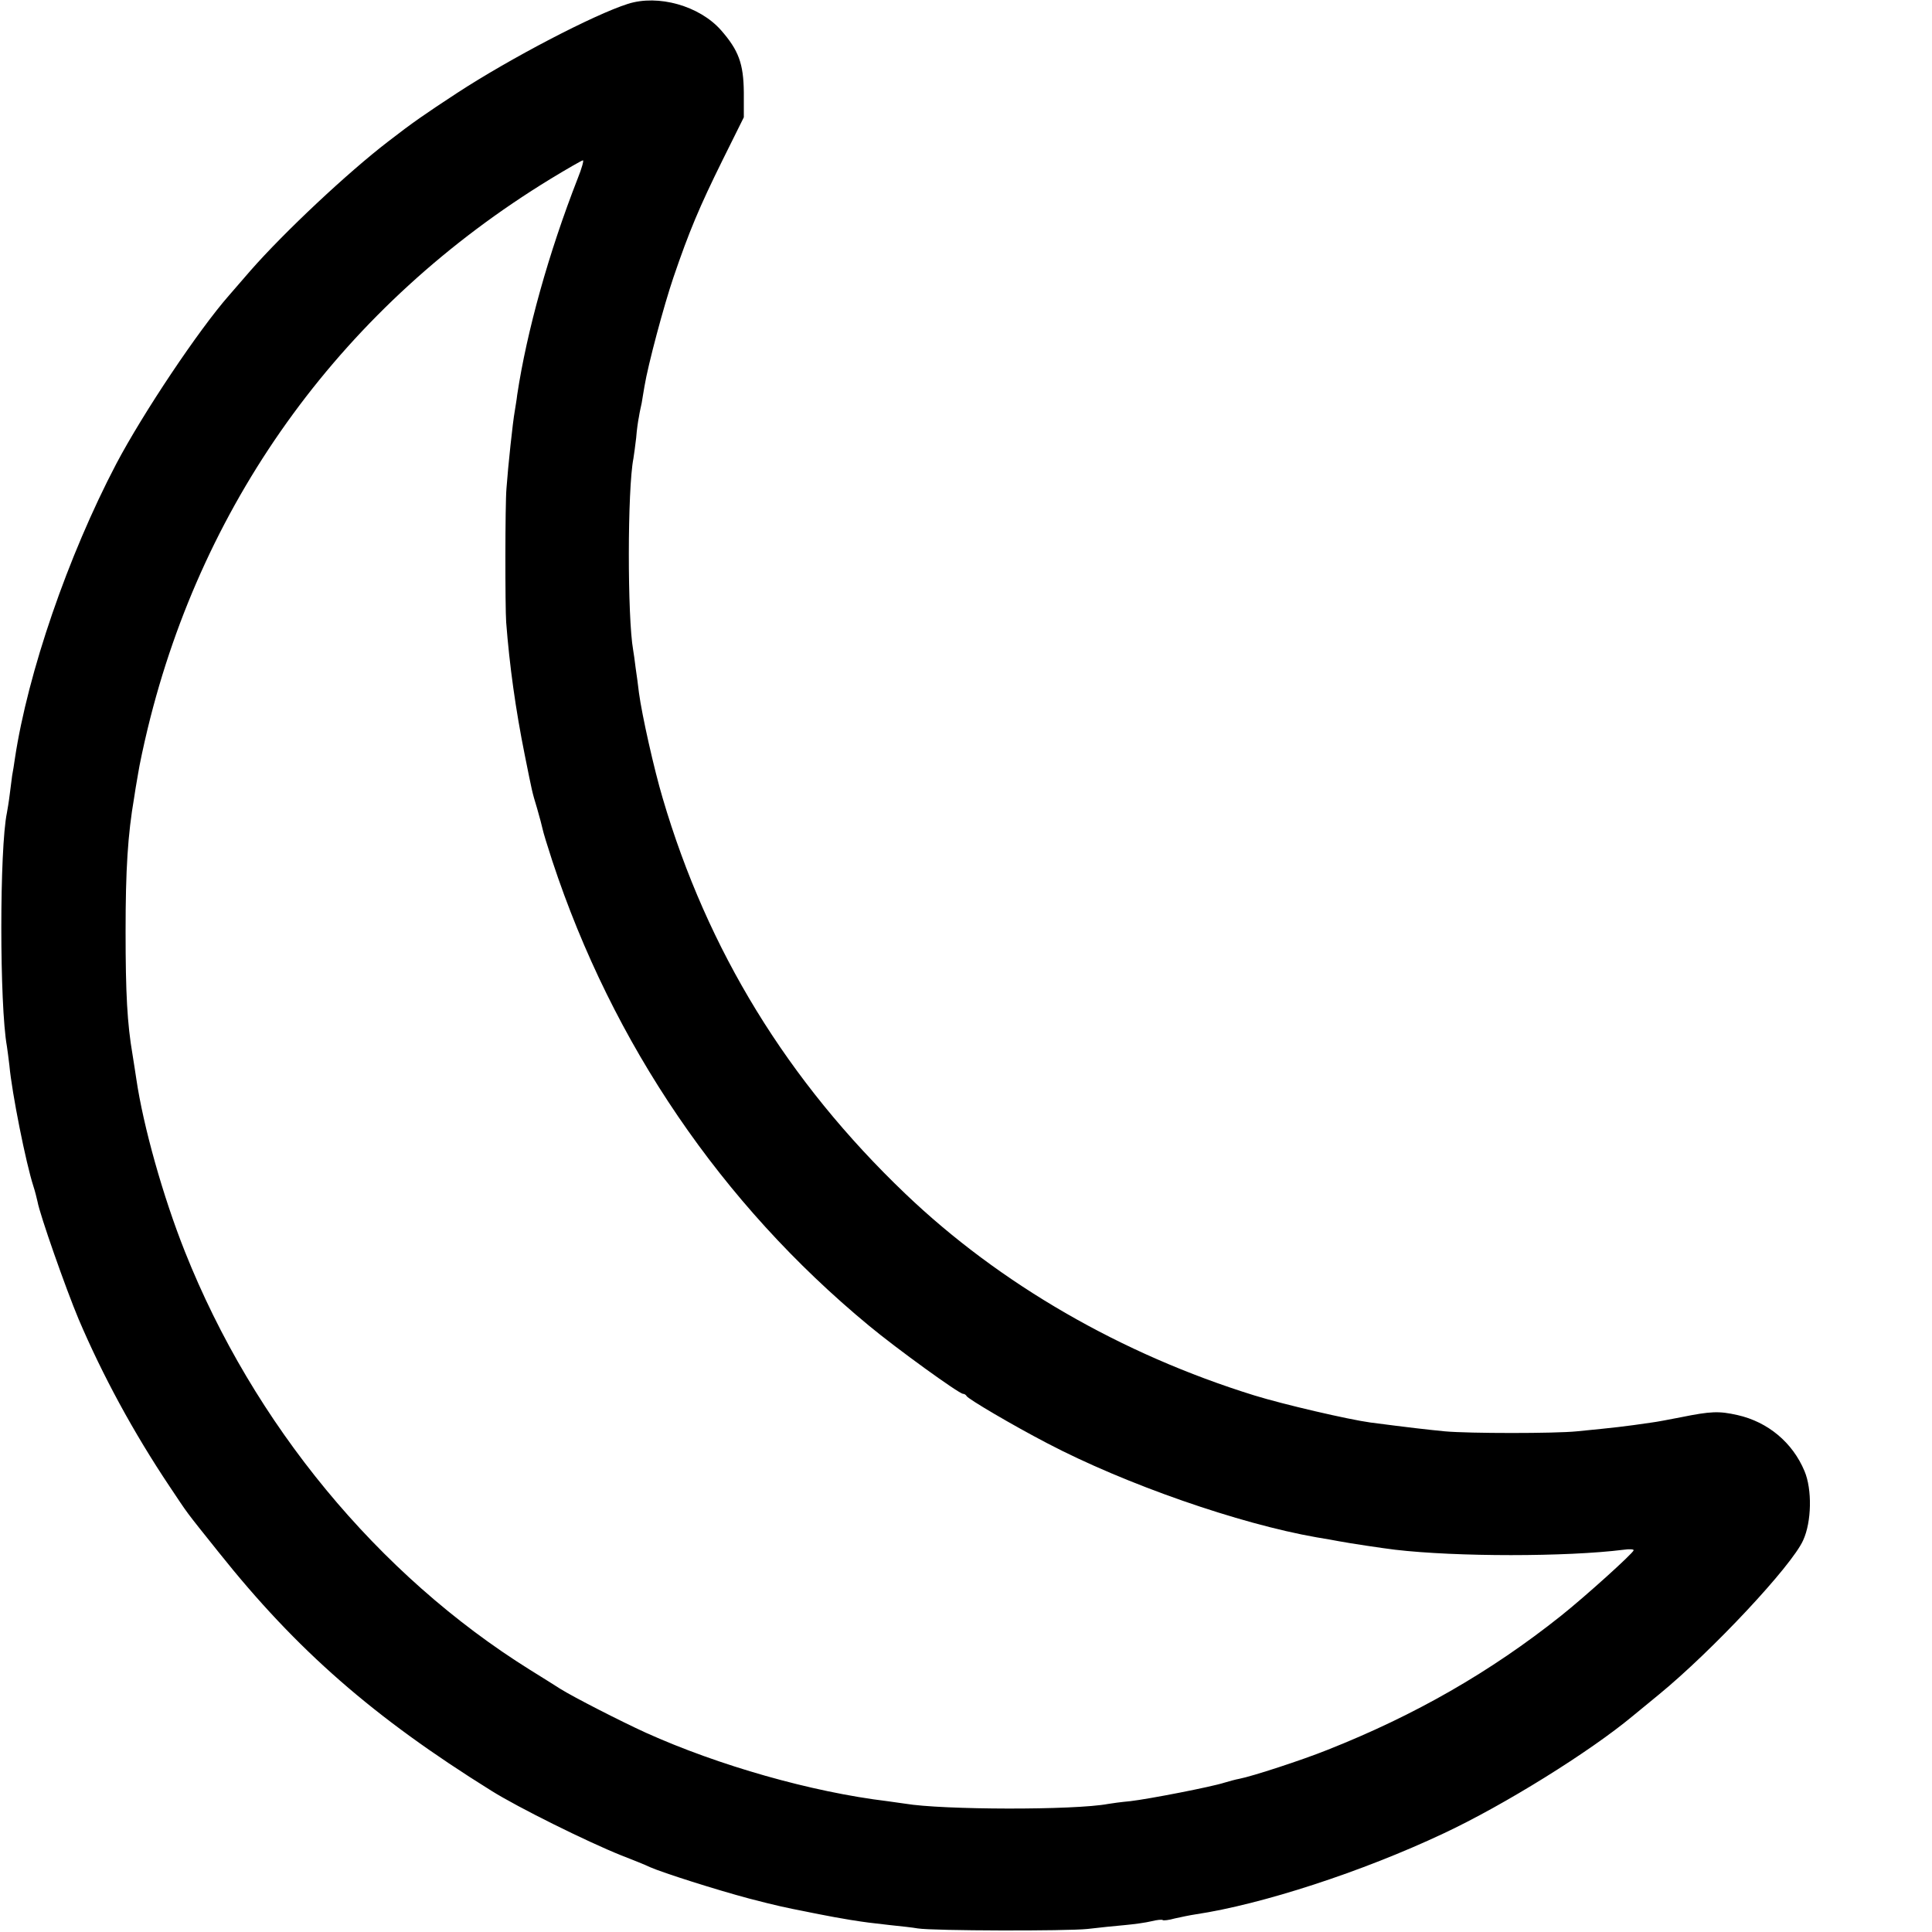
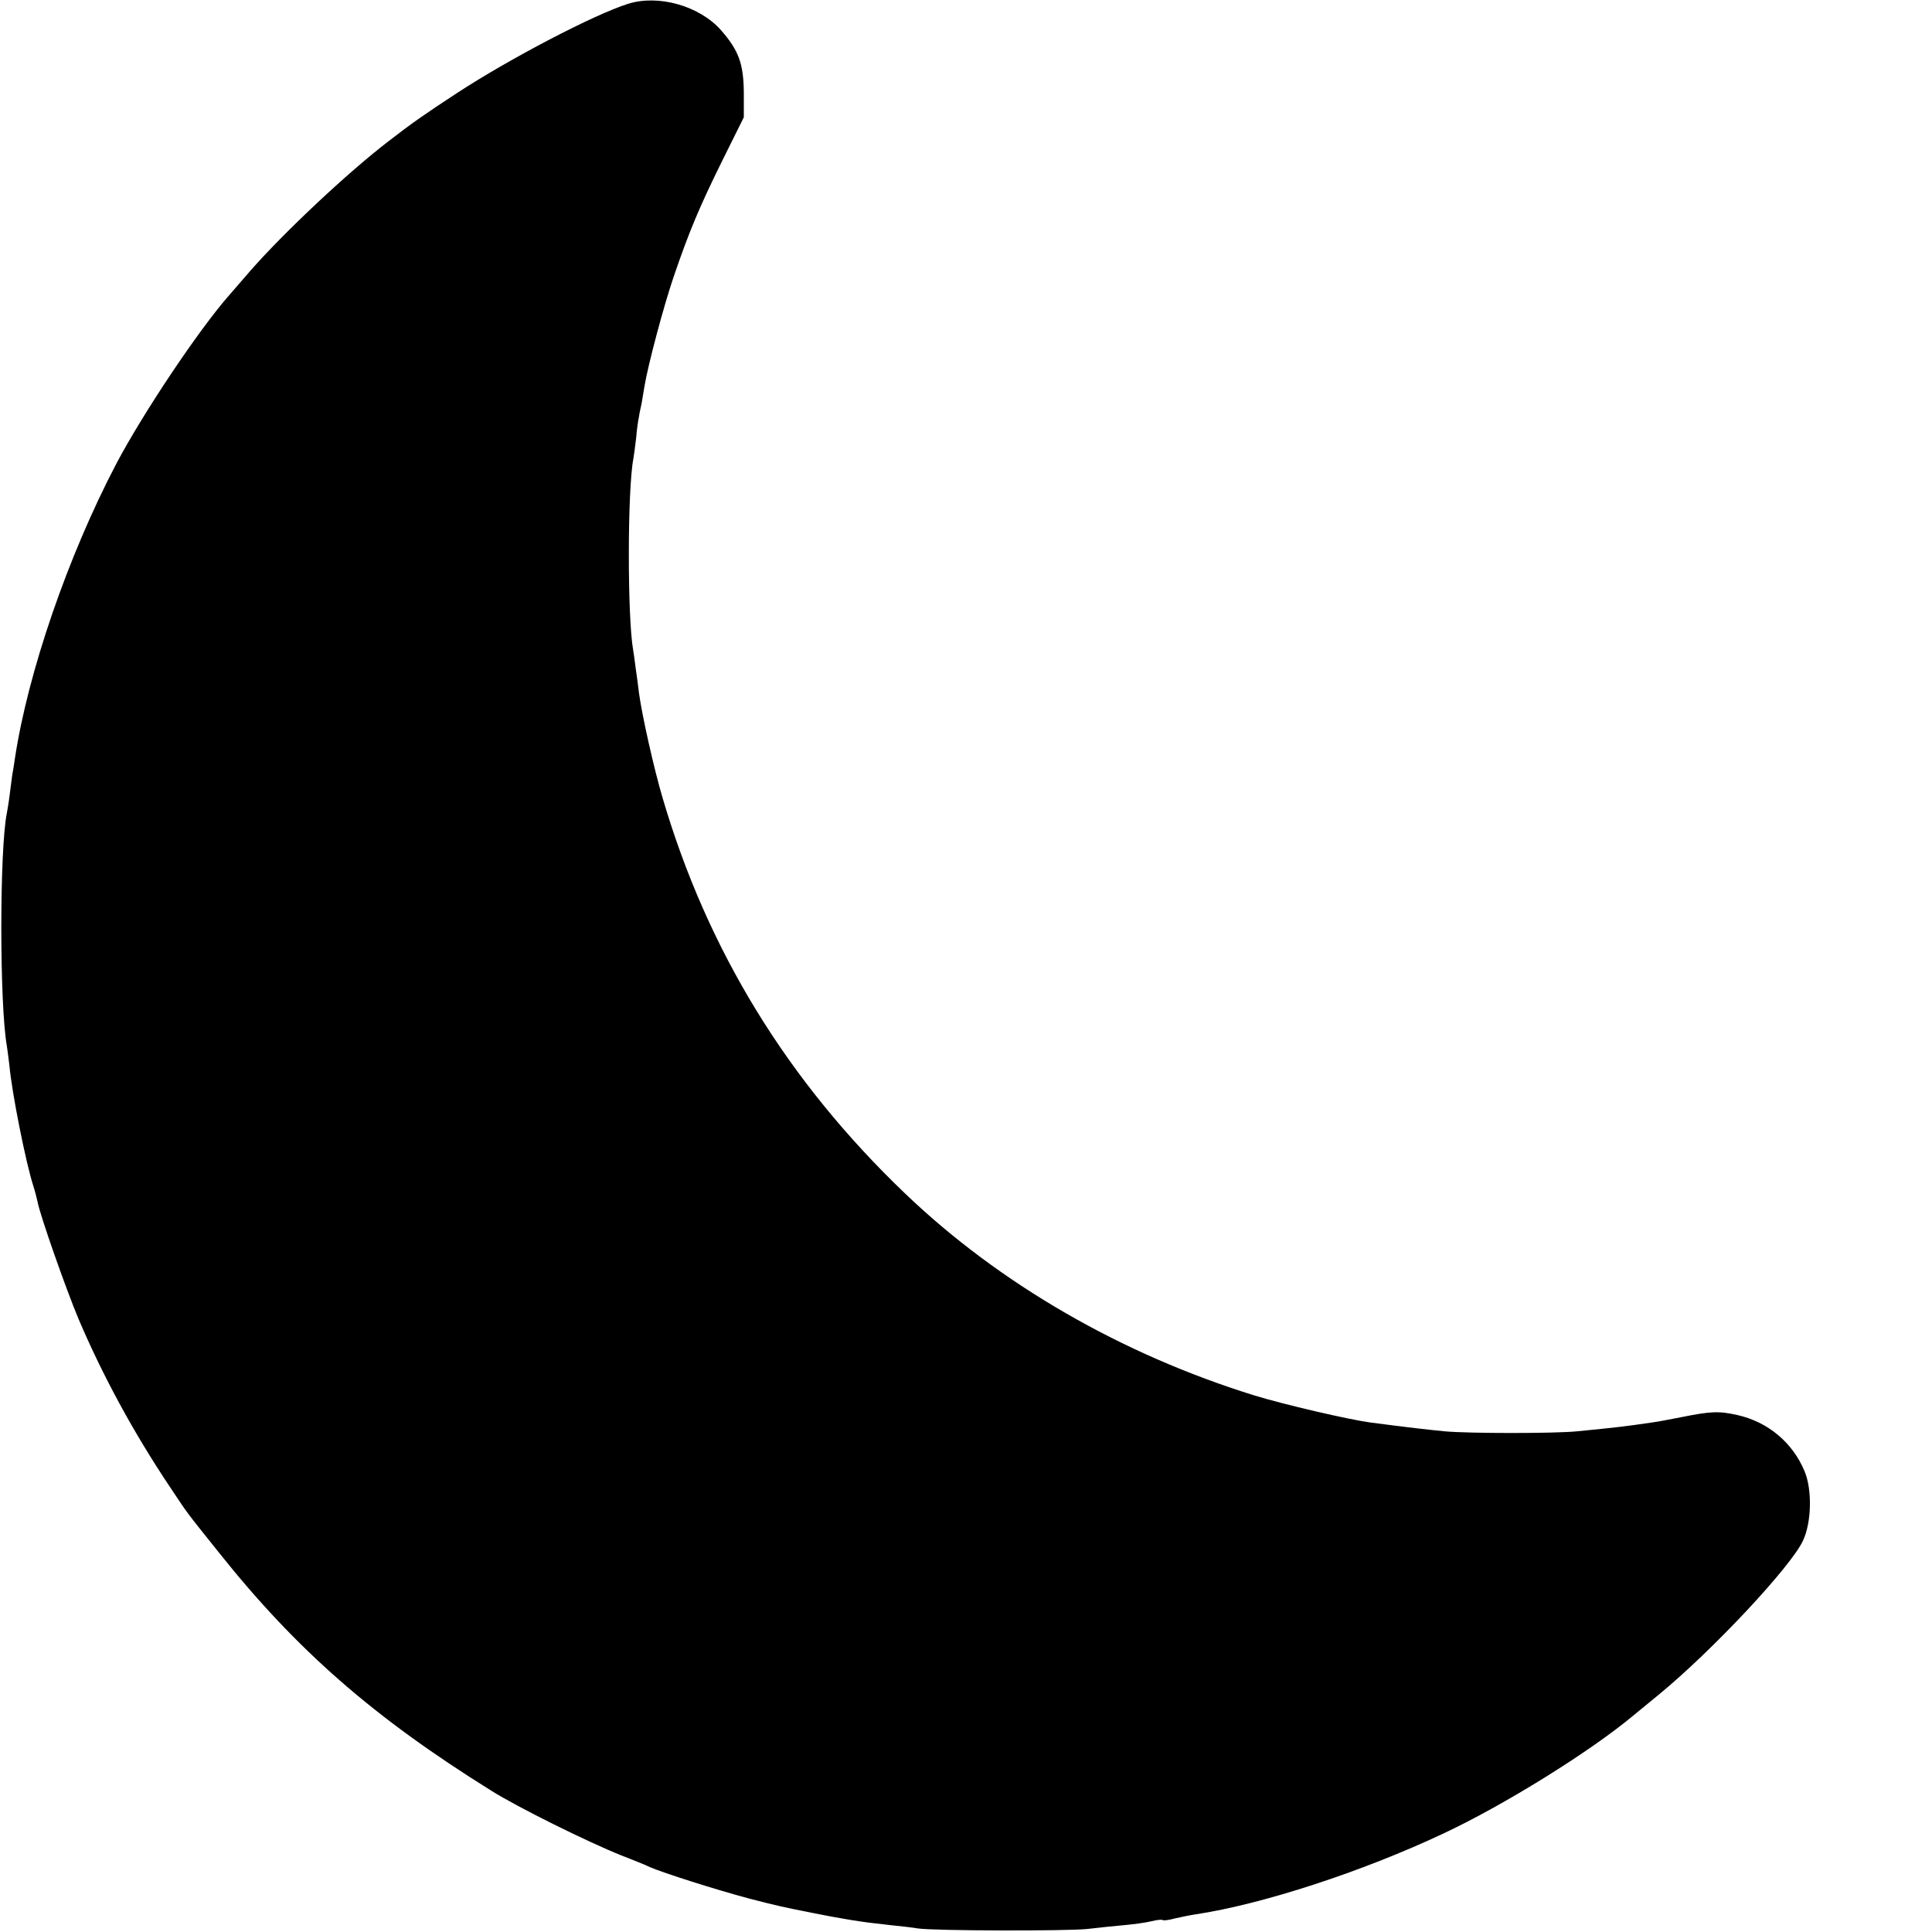
<svg xmlns="http://www.w3.org/2000/svg" version="1.0" width="700pt" height="700pt" viewBox="0 0 700 700" preserveAspectRatio="xMidYMid meet">
  <g transform="translate(0,700) scale(0.1,-0.1)" fill="#000000" stroke="none">
-     <path d="M2275 6986 c-123 -39 -426 -197 -619 -323 -116 -76 -161 -107 -250 -176 -147 -113 -375 -327 -498 -467 -31 -36 -66 -76 -78 -90 -110 -125 -312 -427 -409 -611 -175 -334 -320 -756 -367 -1067 -3 -20 -7 -48 -10 -62 -2 -14 -6 -45 -9 -70 -3 -25 -8 -54 -10 -65 -27 -130 -27 -696 0 -846 2 -13 6 -44 9 -69 9 -100 60 -355 87 -438 6 -18 12 -43 15 -56 8 -46 102 -314 149 -426 87 -204 198 -409 329 -605 71 -106 51 -80 179 -240 282 -354 560 -597 987 -863 97 -61 350 -186 470 -234 41 -16 89 -35 105 -43 48 -21 240 -82 360 -114 96 -25 133 -33 205 -47 8 -2 31 -6 50 -10 46 -9 57 -11 110 -20 63 -10 67 -10 145 -19 39 -4 84 -9 100 -12 56 -9 539 -10 615 -2 41 5 102 11 135 14 33 3 77 9 97 14 20 5 39 7 41 4 3 -2 22 0 43 6 22 5 56 12 76 15 240 36 603 154 898 293 220 103 530 296 685 425 11 9 54 44 95 78 194 159 482 467 523 559 31 67 33 185 5 251 -43 103 -132 178 -243 203 -67 15 -96 14 -205 -8 -41 -8 -88 -17 -105 -19 -102 -15 -130 -18 -272 -32 -78 -8 -391 -8 -478 0 -62 6 -132 14 -270 32 -80 11 -313 65 -420 98 -481 149 -923 404 -1265 731 -427 408 -717 882 -879 1433 -31 104 -75 300 -86 382 -3 25 -8 65 -12 90 -3 25 -7 54 -9 65 -21 117 -21 583 1 694 2 14 7 47 10 75 2 28 7 62 10 76 2 14 7 36 10 50 2 14 7 41 10 60 13 79 70 292 105 395 57 167 94 255 178 425 l77 155 0 90 c-1 105 -19 153 -83 226 -78 88 -227 130 -337 95z m-182 -633 c-105 -269 -184 -552 -219 -783 -2 -19 -7 -46 -9 -60 -7 -38 -24 -197 -30 -280 -5 -57 -5 -431 -1 -485 12 -156 34 -315 67 -479 28 -139 26 -132 45 -195 9 -31 18 -65 20 -75 2 -11 18 -63 35 -115 219 -664 613 -1242 1146 -1683 101 -84 328 -248 342 -248 5 0 11 -4 13 -8 4 -10 169 -107 292 -171 284 -149 696 -292 976 -341 30 -5 66 -11 80 -14 42 -8 163 -26 205 -31 222 -26 621 -26 828 0 20 3 37 2 36 -2 -1 -10 -176 -168 -264 -238 -255 -203 -529 -360 -845 -485 -92 -37 -273 -96 -320 -105 -12 -2 -37 -9 -54 -14 -46 -15 -272 -59 -341 -67 -33 -3 -69 -8 -80 -10 -122 -23 -601 -22 -736 1 -13 2 -42 6 -64 9 -274 33 -611 129 -875 248 -92 42 -262 129 -310 159 -14 9 -63 40 -110 69 -551 344 -1002 891 -1250 1515 -80 201 -151 455 -176 625 -3 19 -9 60 -14 90 -19 111 -25 220 -25 445 0 225 8 351 31 485 2 14 8 52 14 85 5 33 21 107 35 165 203 839 715 1537 1460 1992 61 37 113 67 117 67 4 1 -4 -29 -19 -66z" />
+     <path d="M2275 6986 c-123 -39 -426 -197 -619 -323 -116 -76 -161 -107 -250 -176 -147 -113 -375 -327 -498 -467 -31 -36 -66 -76 -78 -90 -110 -125 -312 -427 -409 -611 -175 -334 -320 -756 -367 -1067 -3 -20 -7 -48 -10 -62 -2 -14 -6 -45 -9 -70 -3 -25 -8 -54 -10 -65 -27 -130 -27 -696 0 -846 2 -13 6 -44 9 -69 9 -100 60 -355 87 -438 6 -18 12 -43 15 -56 8 -46 102 -314 149 -426 87 -204 198 -409 329 -605 71 -106 51 -80 179 -240 282 -354 560 -597 987 -863 97 -61 350 -186 470 -234 41 -16 89 -35 105 -43 48 -21 240 -82 360 -114 96 -25 133 -33 205 -47 8 -2 31 -6 50 -10 46 -9 57 -11 110 -20 63 -10 67 -10 145 -19 39 -4 84 -9 100 -12 56 -9 539 -10 615 -2 41 5 102 11 135 14 33 3 77 9 97 14 20 5 39 7 41 4 3 -2 22 0 43 6 22 5 56 12 76 15 240 36 603 154 898 293 220 103 530 296 685 425 11 9 54 44 95 78 194 159 482 467 523 559 31 67 33 185 5 251 -43 103 -132 178 -243 203 -67 15 -96 14 -205 -8 -41 -8 -88 -17 -105 -19 -102 -15 -130 -18 -272 -32 -78 -8 -391 -8 -478 0 -62 6 -132 14 -270 32 -80 11 -313 65 -420 98 -481 149 -923 404 -1265 731 -427 408 -717 882 -879 1433 -31 104 -75 300 -86 382 -3 25 -8 65 -12 90 -3 25 -7 54 -9 65 -21 117 -21 583 1 694 2 14 7 47 10 75 2 28 7 62 10 76 2 14 7 36 10 50 2 14 7 41 10 60 13 79 70 292 105 395 57 167 94 255 178 425 l77 155 0 90 c-1 105 -19 153 -83 226 -78 88 -227 130 -337 95z m-182 -633 z" />
  </g>
</svg>